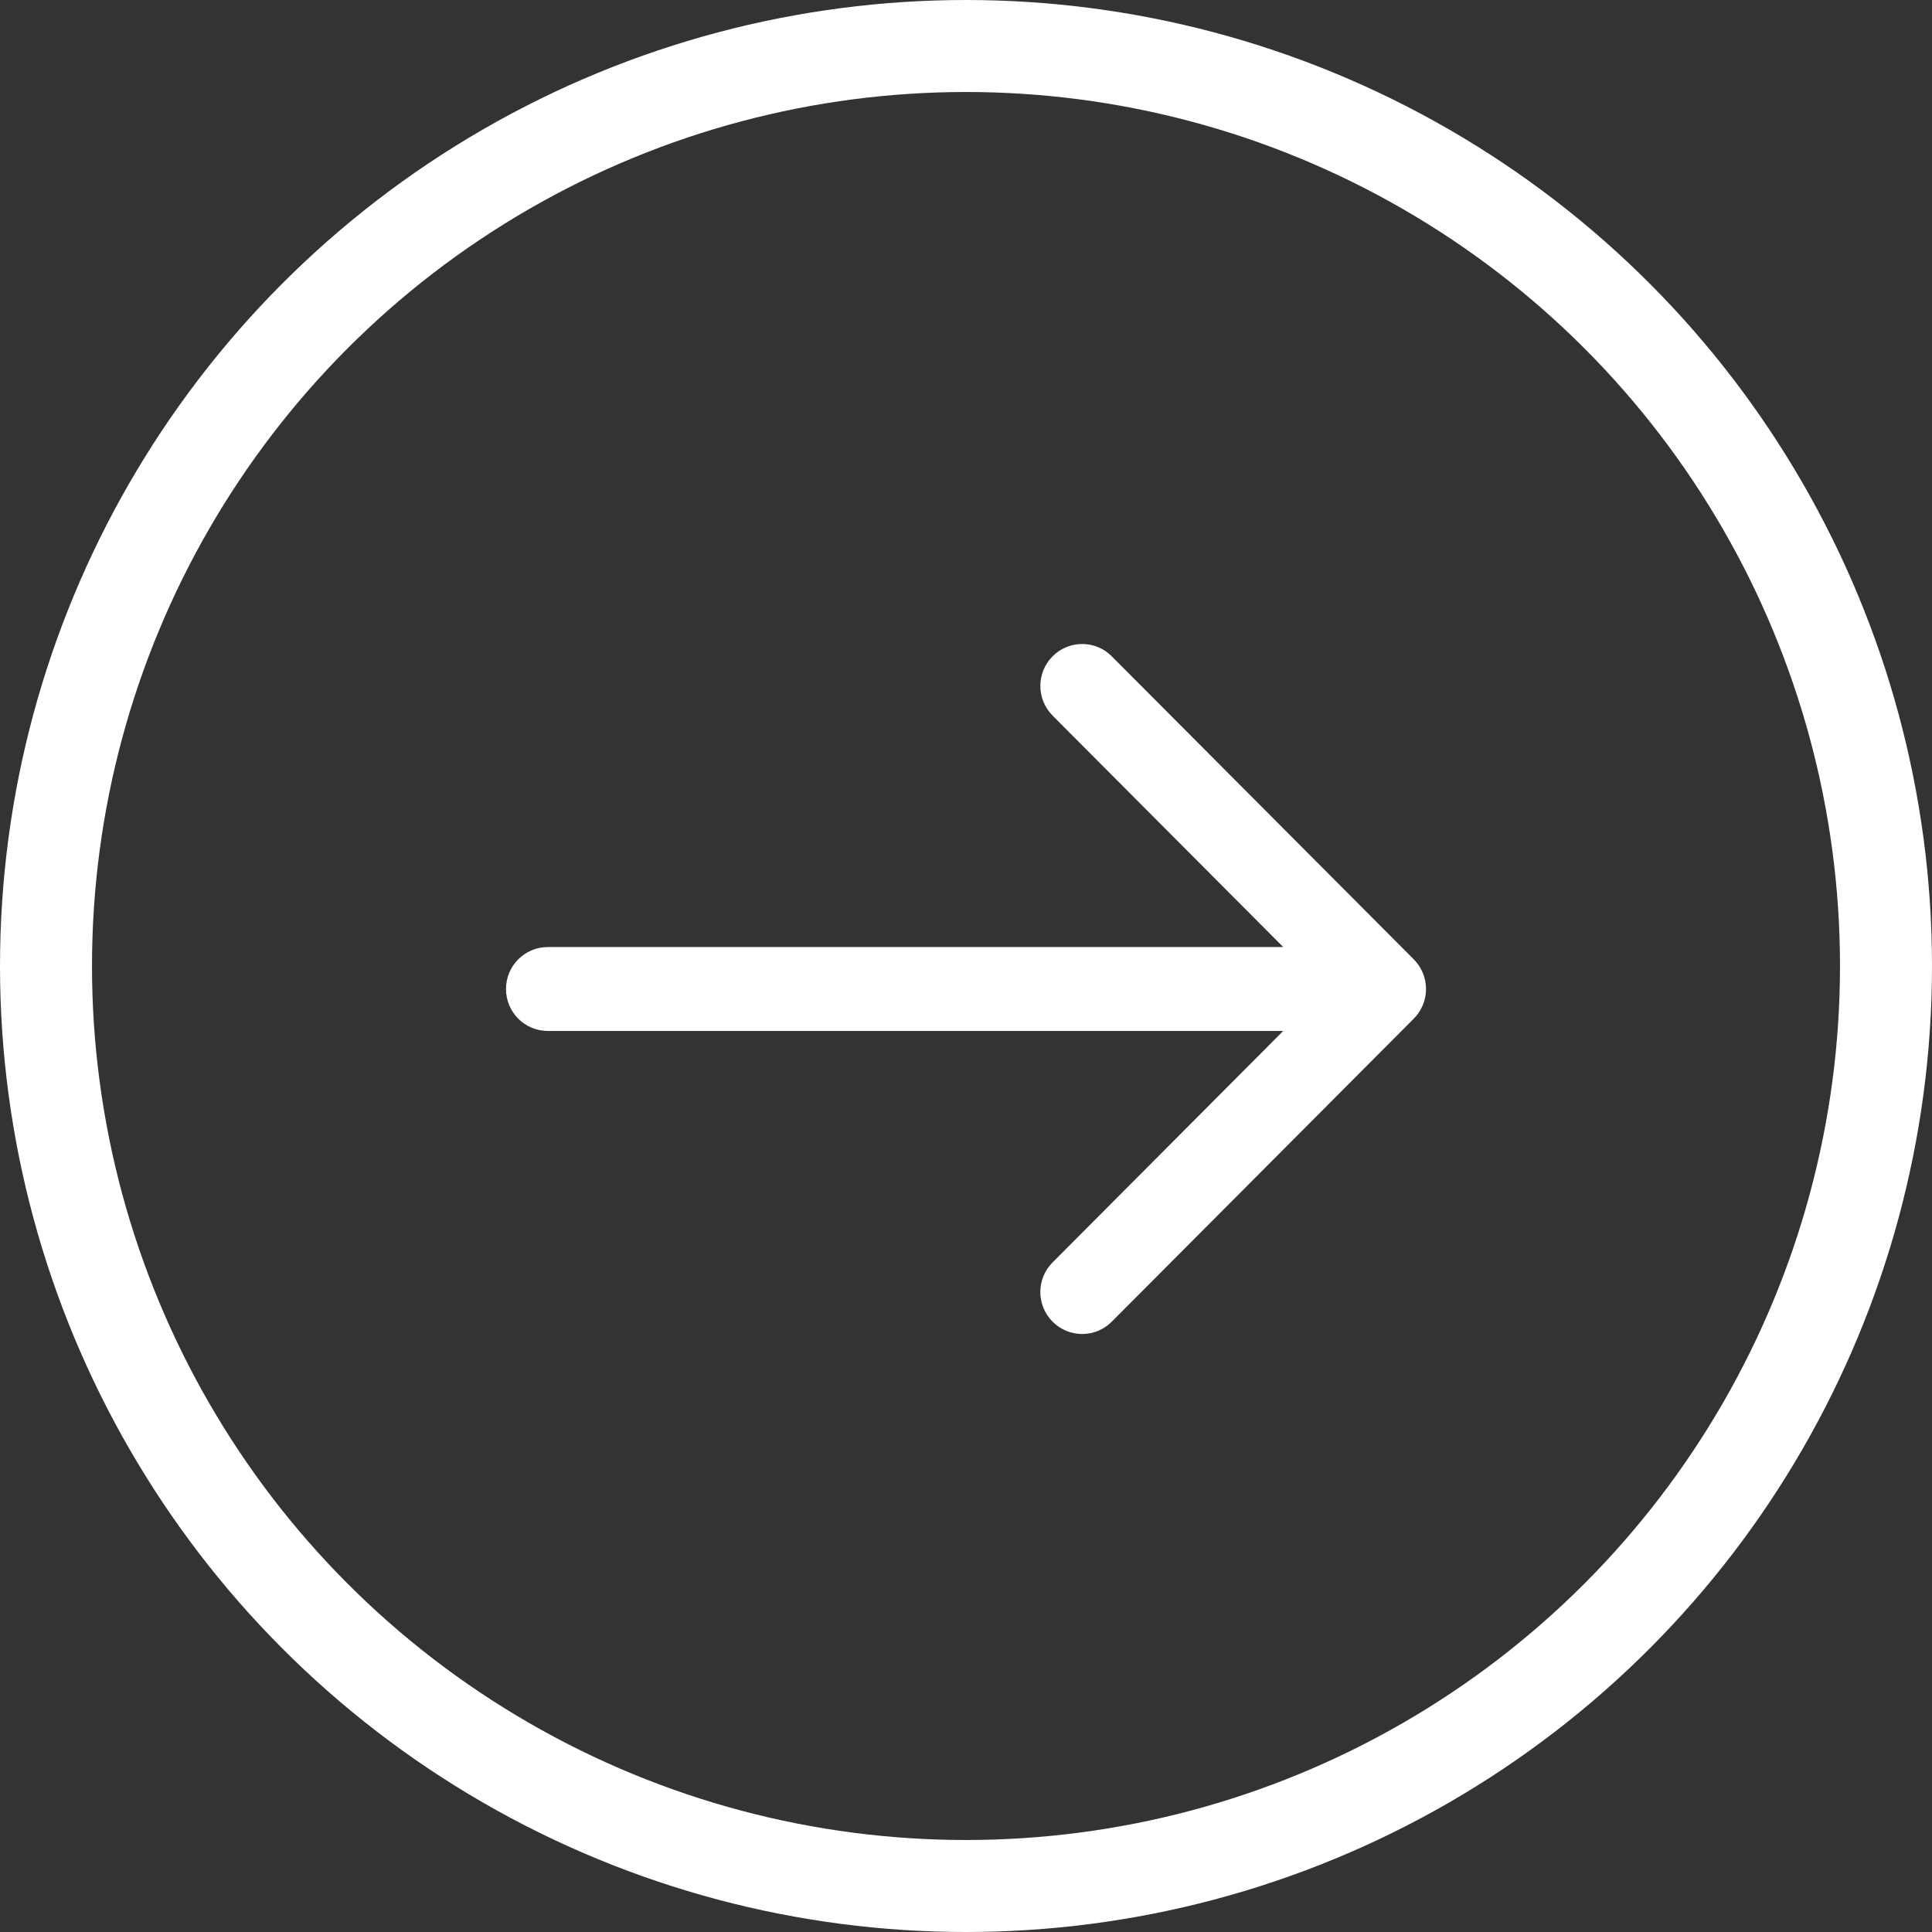
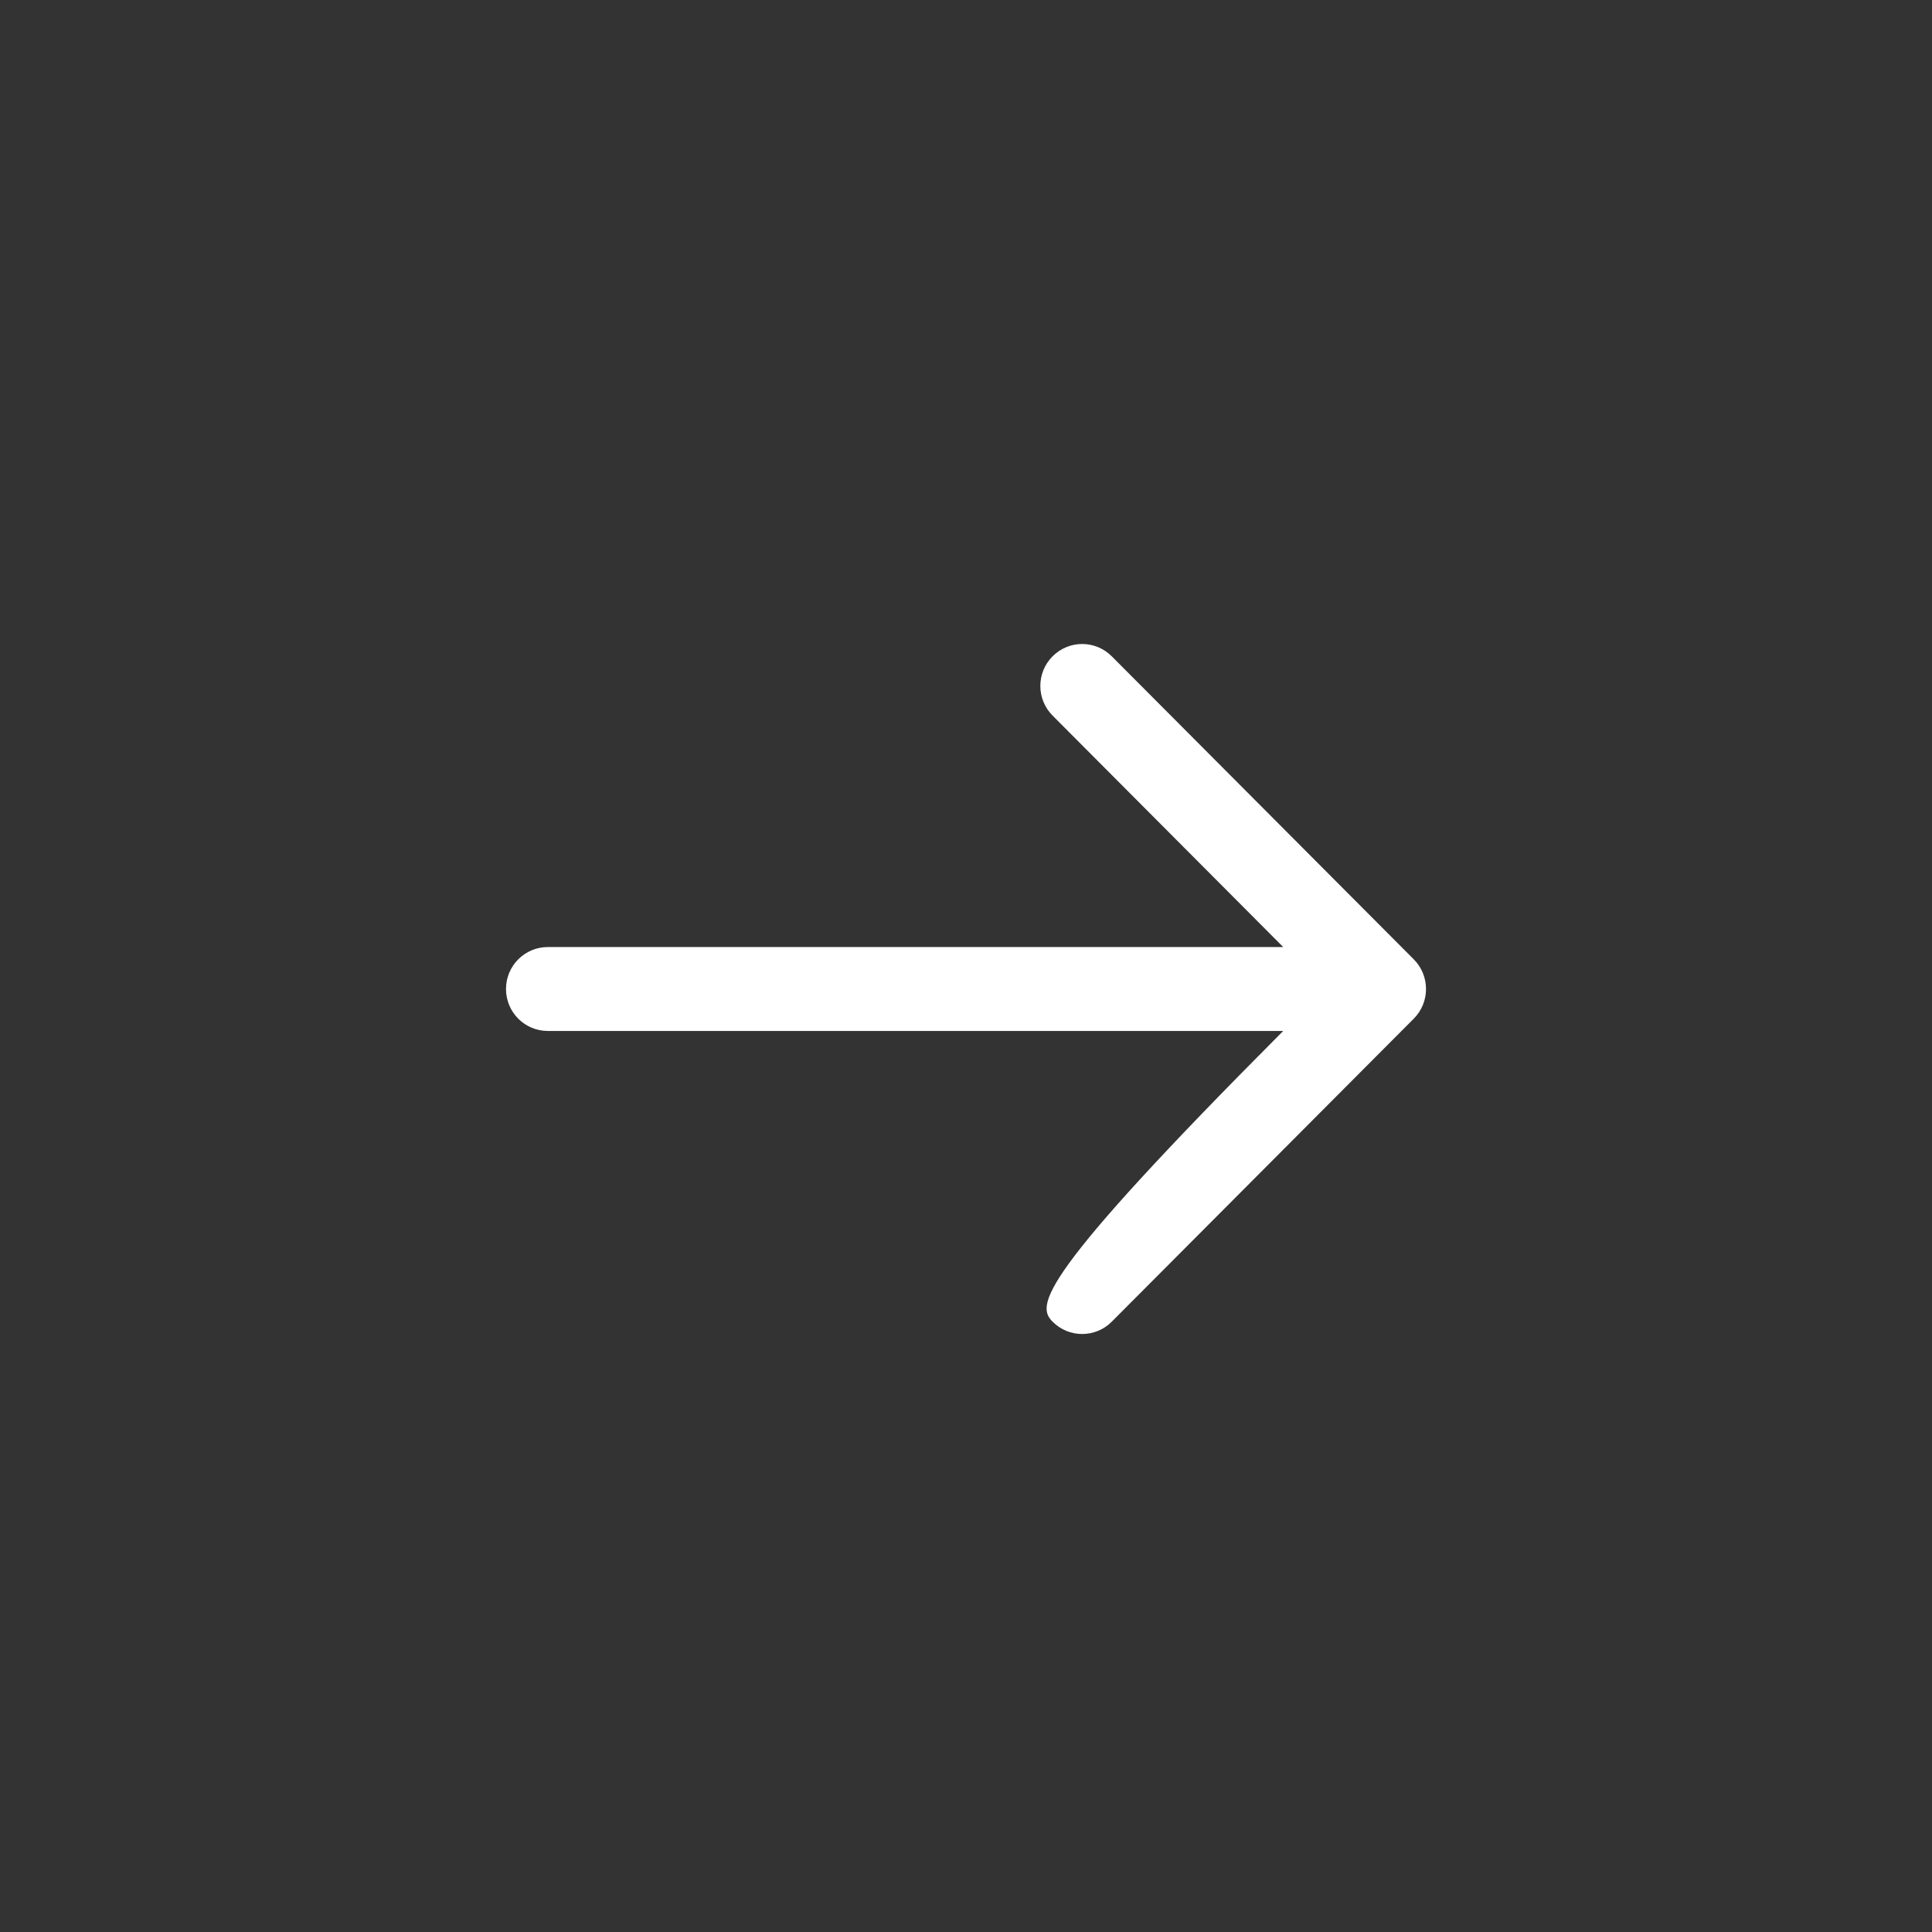
<svg xmlns="http://www.w3.org/2000/svg" width="42" height="42" viewBox="0 0 42 42" fill="none">
  <rect x="0" y="0" width="42" height="42" fill="#333333" stroke="none" />
-   <path fill-rule="evenodd" clip-rule="evenodd" d="M24.168 14.267C23.813 13.911 23.238 13.911 22.883 14.267C22.527 14.623 22.527 15.201 22.883 15.557L27.896 20.588H11.909C11.407 20.588 11 20.996 11 21.5C11 22.004 11.407 22.412 11.909 22.412H27.896L22.883 27.443C22.527 27.799 22.527 28.377 22.883 28.733C23.238 29.089 23.813 29.089 24.168 28.733L30.734 22.145C31.089 21.789 31.089 21.211 30.734 20.855L24.168 14.267Z" fill="white" />
-   <circle cx="21" cy="21" r="20" stroke="white" stroke-width="2" />
+   <path fill-rule="evenodd" clip-rule="evenodd" d="M24.168 14.267C23.813 13.911 23.238 13.911 22.883 14.267C22.527 14.623 22.527 15.201 22.883 15.557L27.896 20.588H11.909C11.407 20.588 11 20.996 11 21.5C11 22.004 11.407 22.412 11.909 22.412H27.896C22.527 27.799 22.527 28.377 22.883 28.733C23.238 29.089 23.813 29.089 24.168 28.733L30.734 22.145C31.089 21.789 31.089 21.211 30.734 20.855L24.168 14.267Z" fill="white" />
</svg>